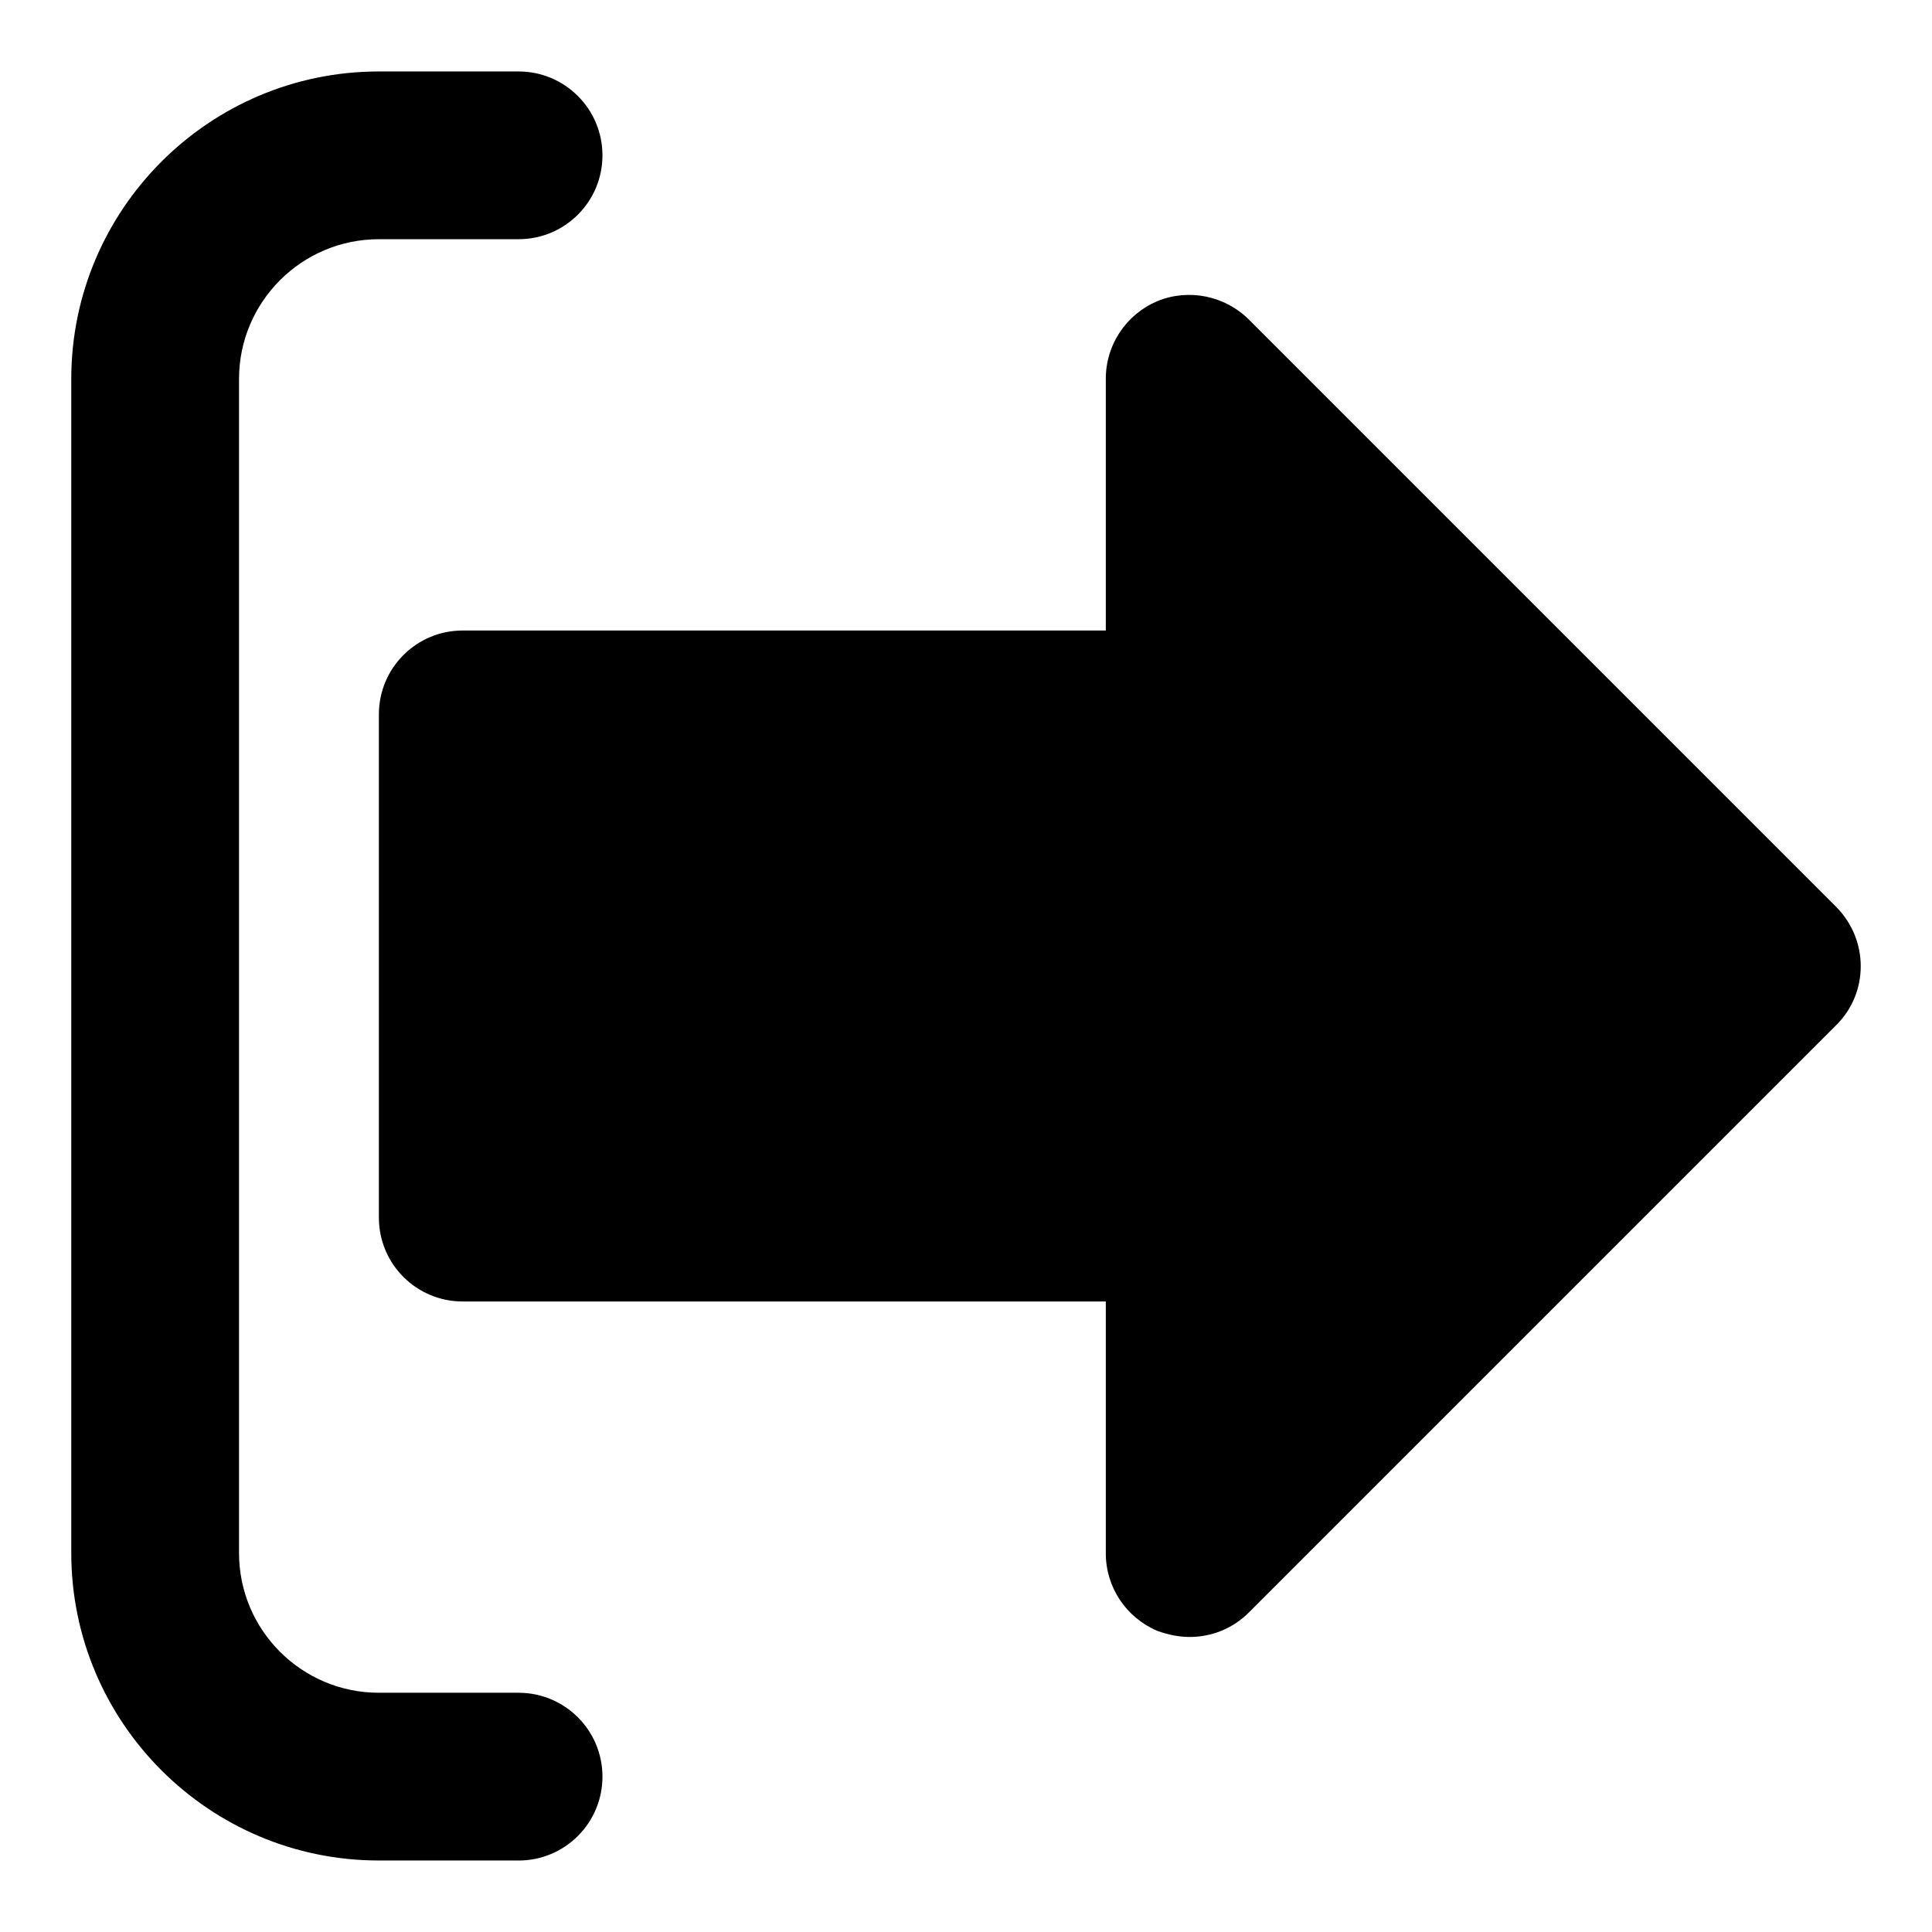
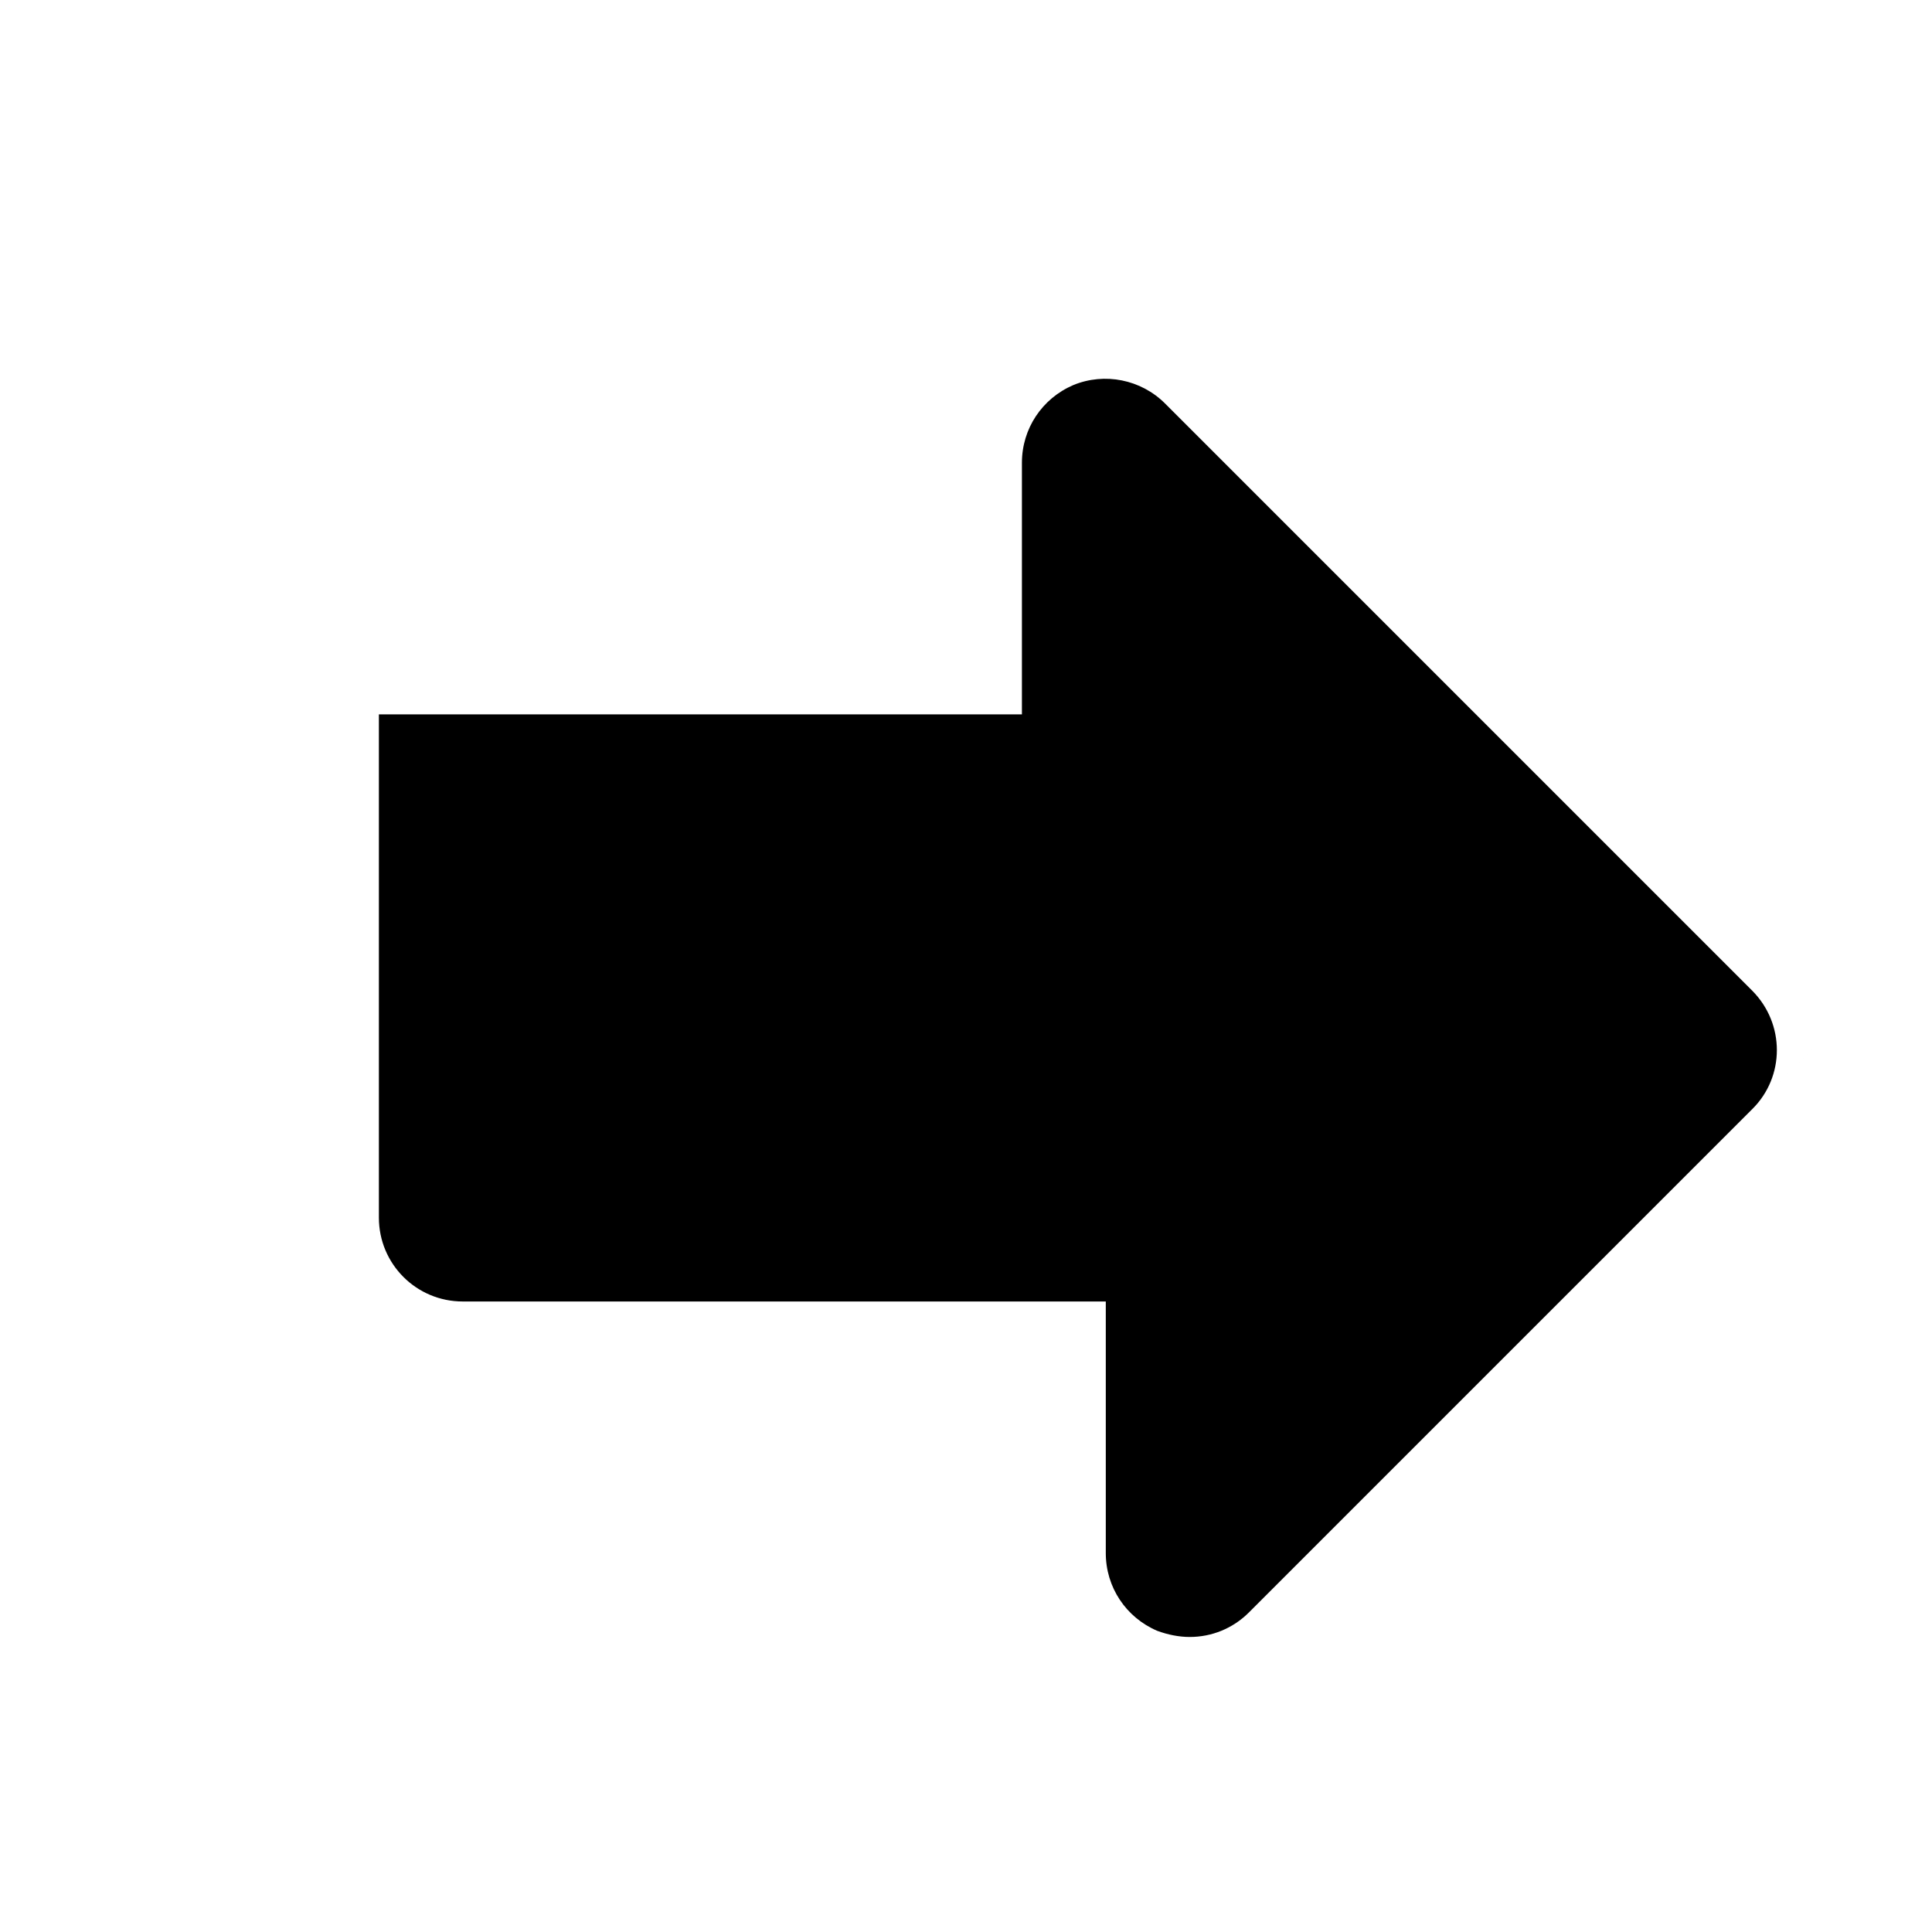
<svg xmlns="http://www.w3.org/2000/svg" fill="#000000" width="800px" height="800px" version="1.1" viewBox="144 144 512 512">
  <g>
-     <path d="m281.43 637.05h-37.043c-44.93 0-81.5-36.555-81.5-81.5v-311.11c0-44.941 36.57-81.5 81.5-81.5h37.043c12.27 0 22.227 9.941 22.227 22.227 0 12.285-9.957 22.227-22.227 22.227h-37.043c-20.434 0-37.043 16.625-37.043 37.043v311.12c0 20.434 16.609 37.043 37.043 37.043h37.043c12.27 0 22.227 9.941 22.227 22.227 0 12.289-9.957 22.23-22.227 22.23z" />
-     <path d="m630.57 415.72-155.59 155.59c-4.297 4.297-9.926 6.504-15.707 6.504-2.816 0-5.777-0.594-8.594-1.629-8.297-3.555-13.633-11.559-13.633-20.598v-66.68h-170.41c-12.301 0-22.227-9.93-22.227-22.227v-133.36c0-12.301 9.93-22.227 22.227-22.227h170.41v-66.68c0-9.039 5.336-17.039 13.633-20.598 8.297-3.406 17.93-1.48 24.301 4.891l155.59 155.59c8.727 8.758 8.727 22.816 0 31.426z" />
+     <path d="m630.57 415.72-155.59 155.59c-4.297 4.297-9.926 6.504-15.707 6.504-2.816 0-5.777-0.594-8.594-1.629-8.297-3.555-13.633-11.559-13.633-20.598v-66.68h-170.41c-12.301 0-22.227-9.93-22.227-22.227v-133.36h170.41v-66.68c0-9.039 5.336-17.039 13.633-20.598 8.297-3.406 17.93-1.48 24.301 4.891l155.59 155.59c8.727 8.758 8.727 22.816 0 31.426z" />
  </g>
</svg>